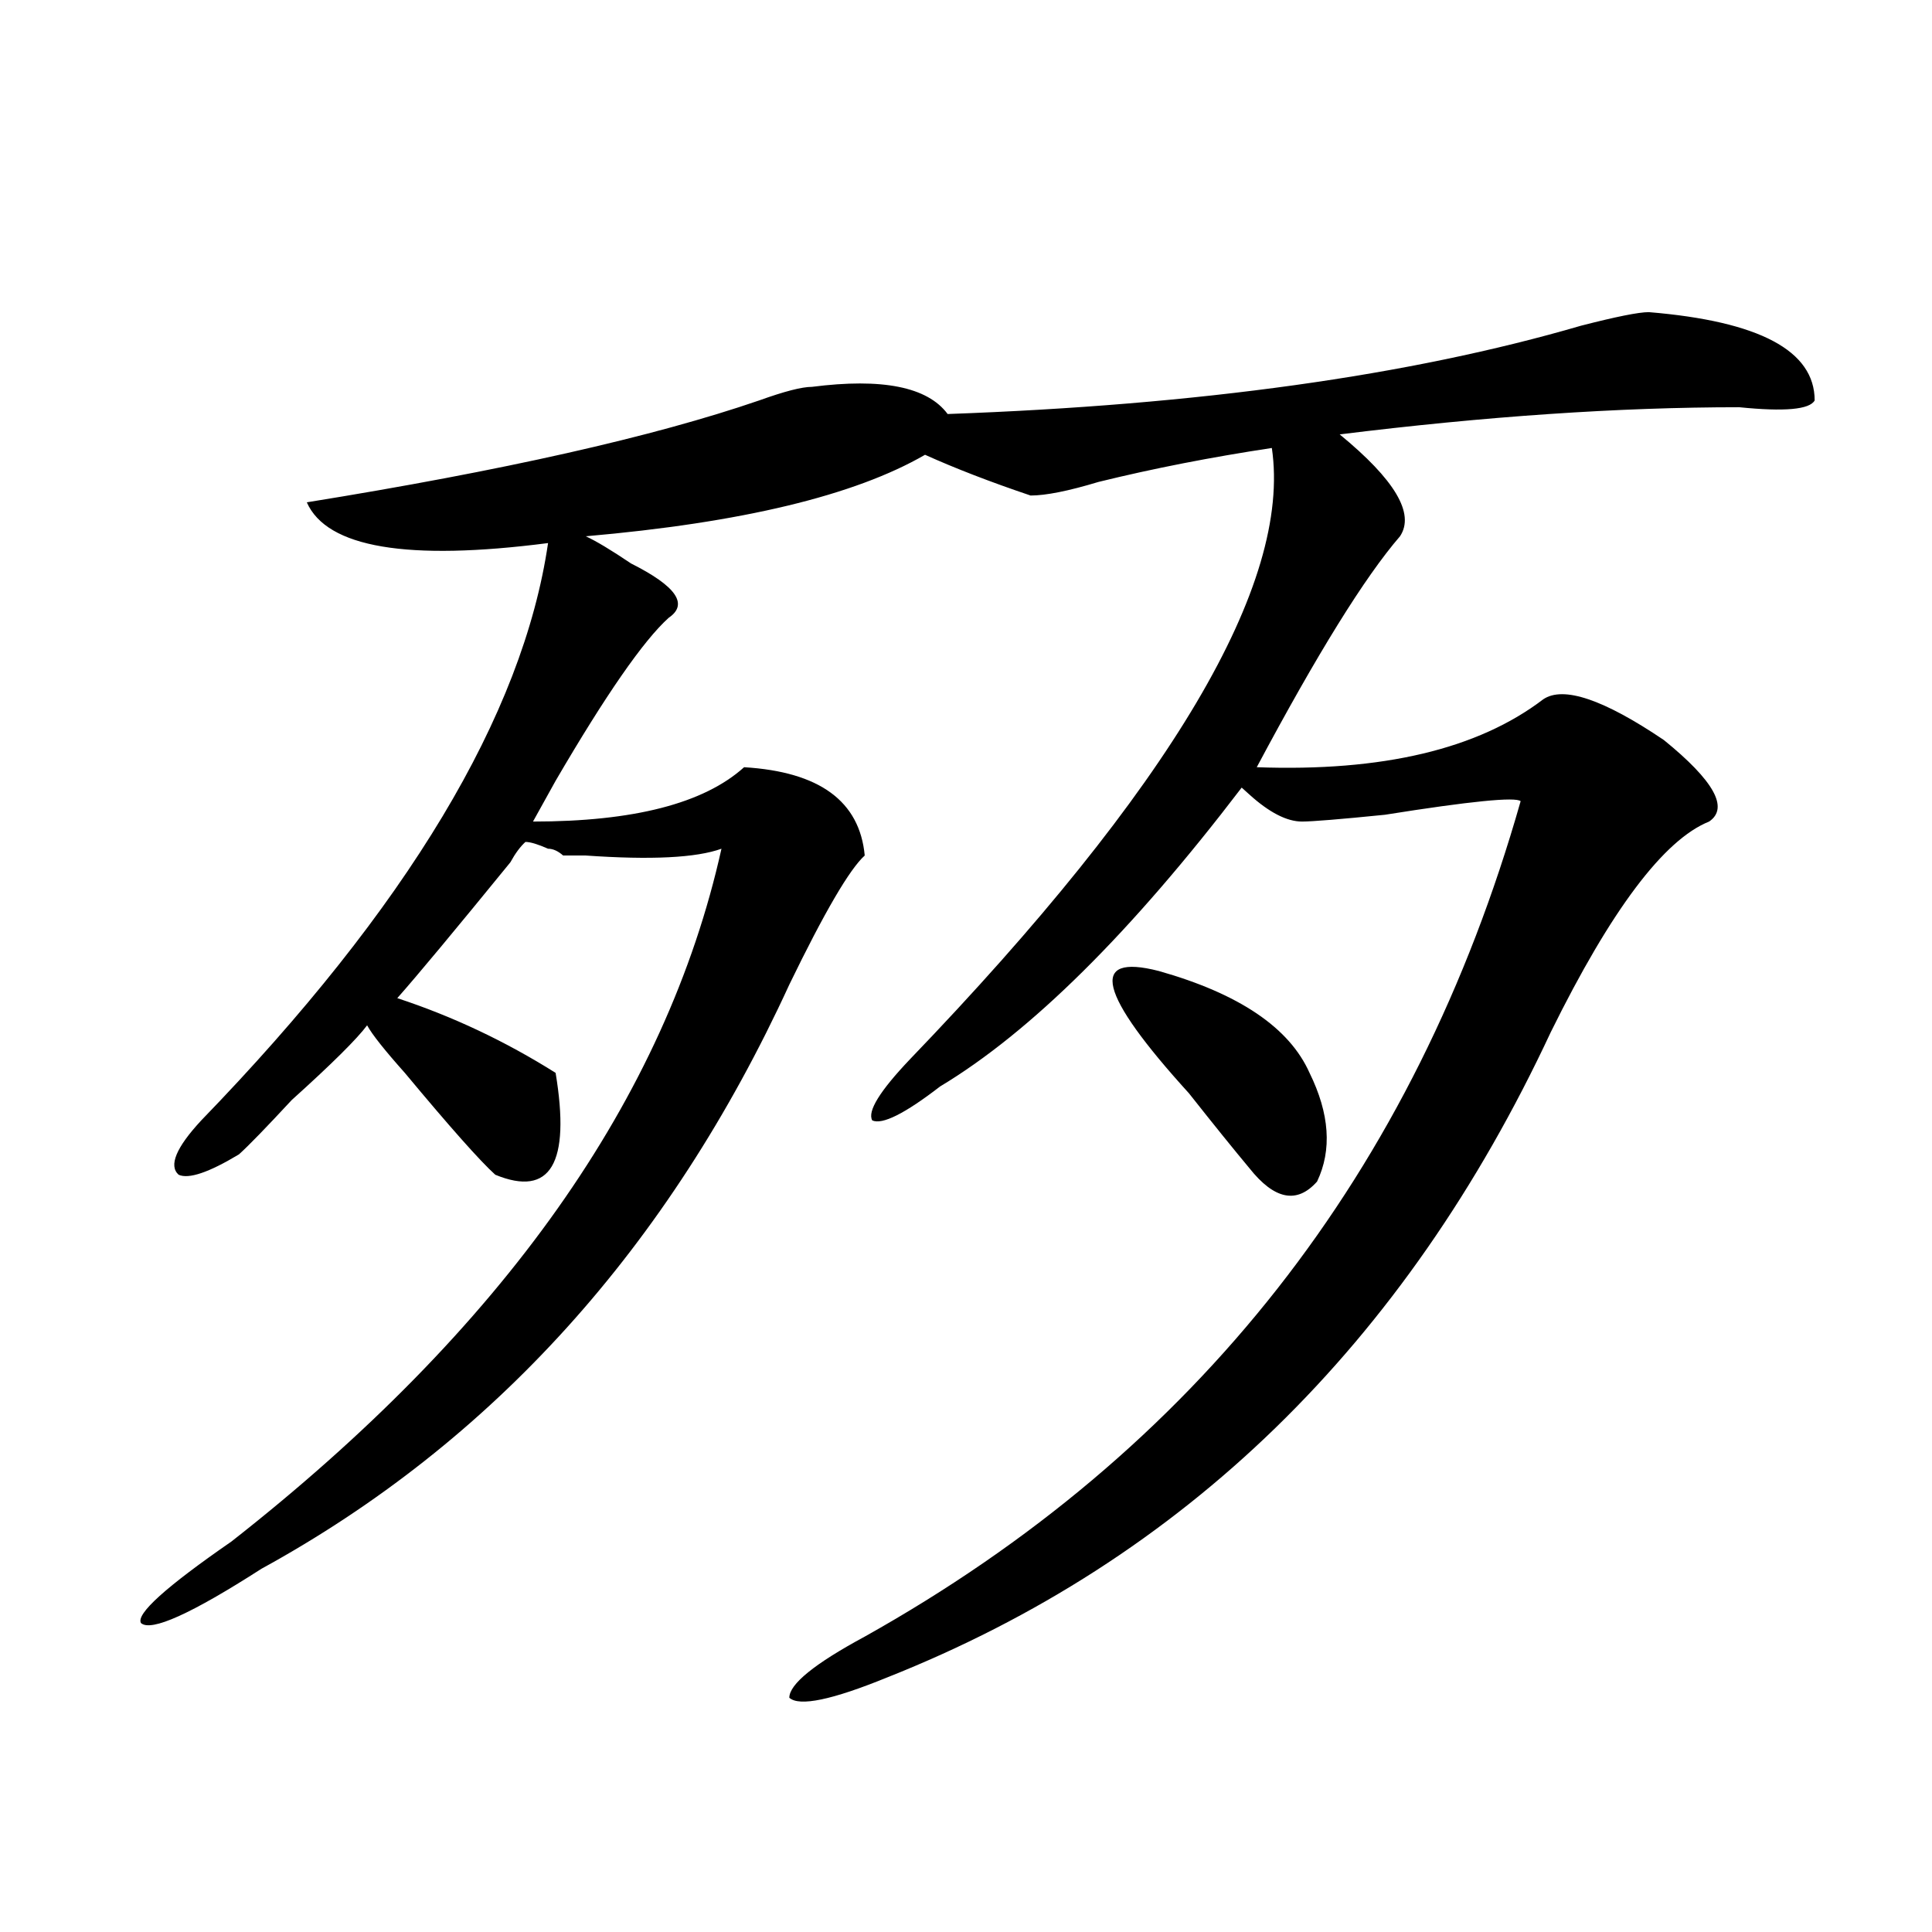
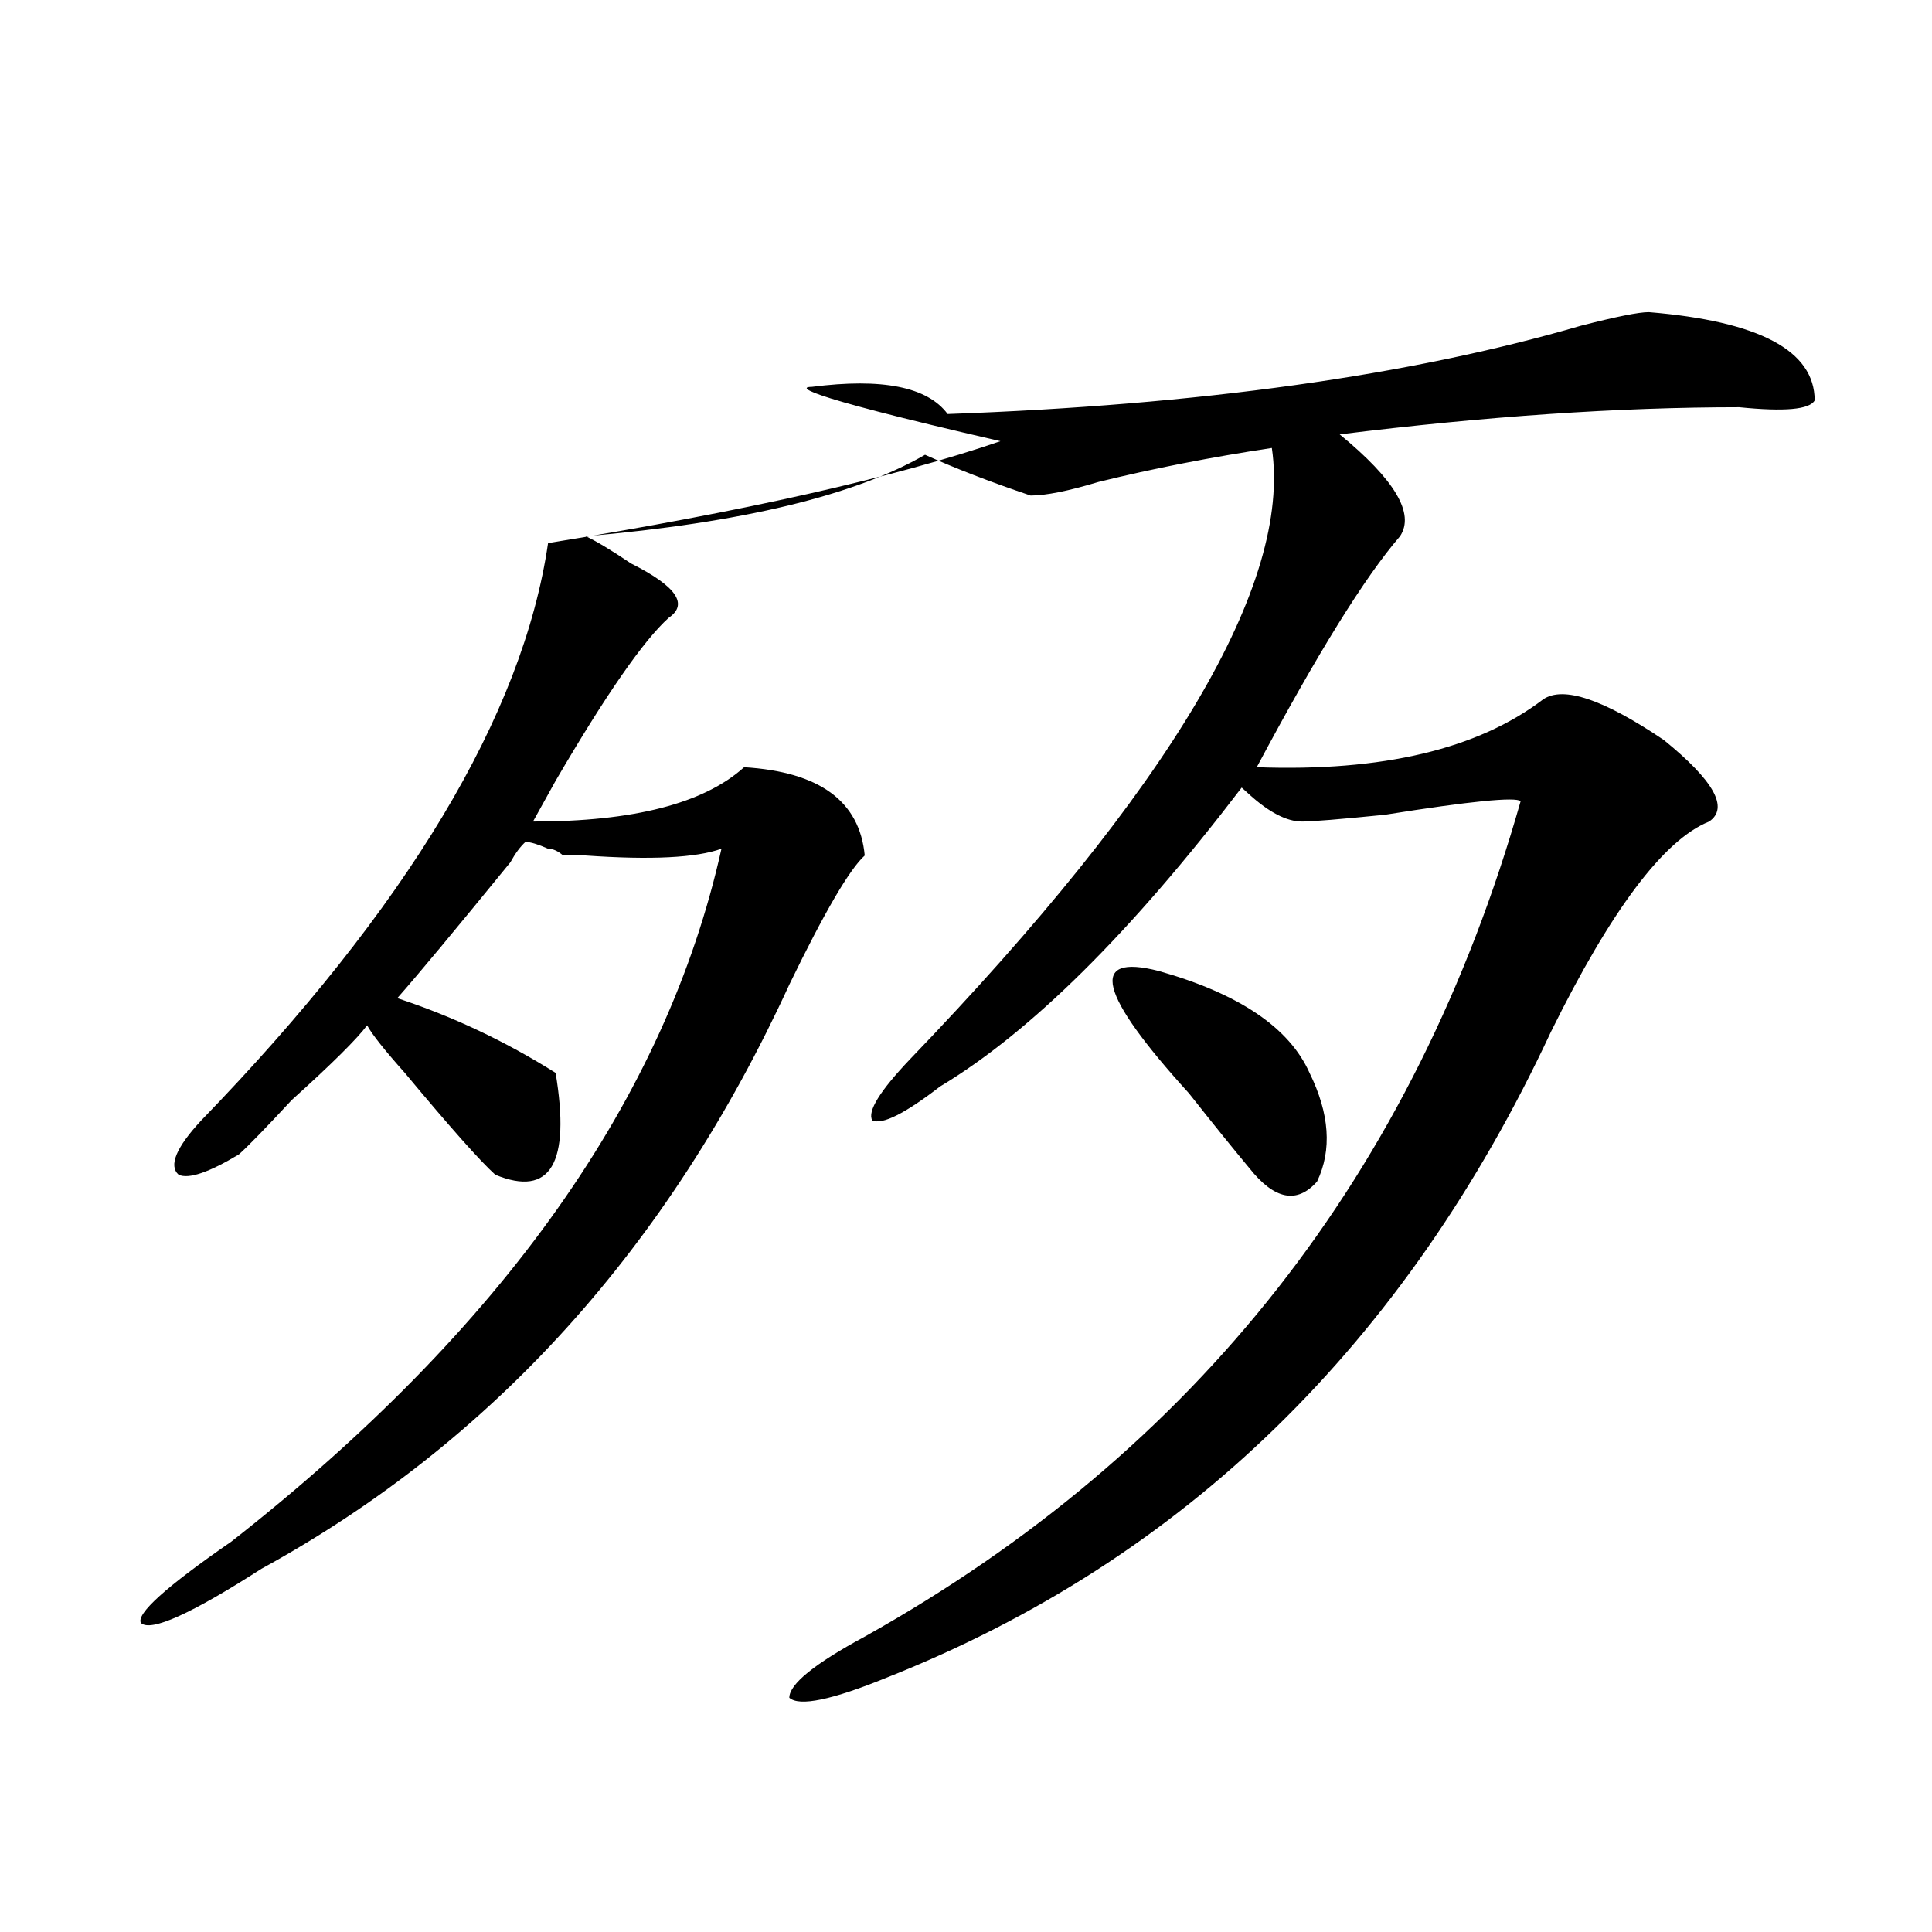
<svg xmlns="http://www.w3.org/2000/svg" version="1.1" id="图层_1" x="0px" y="0px" width="1000px" height="1000px" viewBox="0 0 1000 1000" enable-background="new 0 0 1000 1000" xml:space="preserve">
-   <path d="M420.258,200.234c36.401-4.669,59.815,0,70.242,14.063c130.058-4.669,239.323-19.886,327.797-45.703  c18.17-4.669,29.877-7.031,35.121-7.031c57.193,4.724,85.852,19.94,85.852,45.703c-2.622,4.724-15.609,5.878-39.023,3.516  c-62.438,0-131.399,4.724-206.824,14.063c28.597,23.456,39.023,41.034,31.219,52.734c-18.231,21.094-42.926,60.974-74.145,119.531  c64.998,2.362,114.448-9.339,148.289-35.156c10.365-7.031,31.219,0,62.438,21.094c25.975,21.094,33.779,35.156,23.414,42.188  c-23.414,9.394-50.73,45.703-81.949,108.984c-75.486,161.719-189.935,273.065-343.406,333.984  c-28.658,11.7-45.548,15.216-50.73,10.547c0-7.031,12.987-17.578,39.023-31.641c171.703-96.075,284.871-240.216,339.504-432.422  c-2.622-2.308-26.036,0-70.242,7.031c-23.414,2.362-37.743,3.516-42.926,3.516c-7.805,0-16.951-4.669-27.316-14.063l-3.902-3.516  c-57.255,75.036-109.266,126.563-156.094,154.688c-18.231,14.063-29.938,19.94-35.121,17.578  c-2.622-4.669,3.902-15.216,19.512-31.641c135.24-140.625,197.678-246.094,187.313-316.406  c-31.219,4.724-61.157,10.547-89.754,17.578c-15.609,4.724-27.316,7.031-35.121,7.031c-20.854-7.031-39.023-14.063-54.633-21.094  c-36.463,21.094-94.998,35.156-175.605,42.188c5.183,2.362,12.987,7.031,23.414,14.063c23.414,11.755,29.877,21.094,19.512,28.125  c-13.049,11.755-32.561,39.88-58.535,84.375c-5.244,9.394-9.146,16.425-11.707,21.094c52.011,0,88.412-9.339,109.266-28.125  c39.023,2.362,59.815,17.578,62.438,45.703c-7.805,7.031-20.854,29.333-39.023,66.797  c-62.438,135.956-153.533,236.755-273.164,302.344c-36.463,23.4-57.255,32.794-62.438,28.125  c-2.622-4.725,12.987-18.787,46.828-42.188C260.262,687.753,344.771,568.222,373.43,439.297  c-13.049,4.724-36.463,5.878-70.242,3.516c-5.244,0-9.146,0-11.707,0c-2.622-2.308-5.244-3.516-7.805-3.516  c-5.244-2.308-9.146-3.516-11.707-3.516c-2.622,2.362-5.244,5.878-7.805,10.547c-28.658,35.156-48.17,58.612-58.535,70.313  c28.597,9.394,55.913,22.302,81.949,38.672c7.805,46.911-2.622,64.489-31.219,52.734c-7.805-7.031-23.414-24.609-46.828-52.734  c-10.427-11.7-16.951-19.886-19.512-24.609c-5.244,7.031-18.231,19.94-39.023,38.672c-13.049,14.063-22.134,23.456-27.316,28.125  c-15.609,9.394-26.036,12.909-31.219,10.547c-5.244-4.669-1.342-14.063,11.707-28.125  c106.644-110.138,166.459-209.729,179.508-298.828c-72.864,9.394-114.51,2.362-124.875-21.094  c101.461-16.37,179.508-33.948,234.141-52.734C405.929,202.597,415.014,200.234,420.258,200.234z M599.766,502.578  c41.584,11.755,67.62,29.333,78.047,52.734c10.365,21.094,11.707,39.88,3.902,56.25c-10.427,11.755-22.134,9.394-35.121-7.031  c-7.805-9.339-18.231-22.247-31.219-38.672C568.547,514.333,563.303,493.239,599.766,502.578z" />
+   <path d="M420.258,200.234c36.401-4.669,59.815,0,70.242,14.063c130.058-4.669,239.323-19.886,327.797-45.703  c18.17-4.669,29.877-7.031,35.121-7.031c57.193,4.724,85.852,19.94,85.852,45.703c-2.622,4.724-15.609,5.878-39.023,3.516  c-62.438,0-131.399,4.724-206.824,14.063c28.597,23.456,39.023,41.034,31.219,52.734c-18.231,21.094-42.926,60.974-74.145,119.531  c64.998,2.362,114.448-9.339,148.289-35.156c10.365-7.031,31.219,0,62.438,21.094c25.975,21.094,33.779,35.156,23.414,42.188  c-23.414,9.394-50.73,45.703-81.949,108.984c-75.486,161.719-189.935,273.065-343.406,333.984  c-28.658,11.7-45.548,15.216-50.73,10.547c0-7.031,12.987-17.578,39.023-31.641c171.703-96.075,284.871-240.216,339.504-432.422  c-2.622-2.308-26.036,0-70.242,7.031c-23.414,2.362-37.743,3.516-42.926,3.516c-7.805,0-16.951-4.669-27.316-14.063l-3.902-3.516  c-57.255,75.036-109.266,126.563-156.094,154.688c-18.231,14.063-29.938,19.94-35.121,17.578  c-2.622-4.669,3.902-15.216,19.512-31.641c135.24-140.625,197.678-246.094,187.313-316.406  c-31.219,4.724-61.157,10.547-89.754,17.578c-15.609,4.724-27.316,7.031-35.121,7.031c-20.854-7.031-39.023-14.063-54.633-21.094  c-36.463,21.094-94.998,35.156-175.605,42.188c5.183,2.362,12.987,7.031,23.414,14.063c23.414,11.755,29.877,21.094,19.512,28.125  c-13.049,11.755-32.561,39.88-58.535,84.375c-5.244,9.394-9.146,16.425-11.707,21.094c52.011,0,88.412-9.339,109.266-28.125  c39.023,2.362,59.815,17.578,62.438,45.703c-7.805,7.031-20.854,29.333-39.023,66.797  c-62.438,135.956-153.533,236.755-273.164,302.344c-36.463,23.4-57.255,32.794-62.438,28.125  c-2.622-4.725,12.987-18.787,46.828-42.188C260.262,687.753,344.771,568.222,373.43,439.297  c-13.049,4.724-36.463,5.878-70.242,3.516c-5.244,0-9.146,0-11.707,0c-2.622-2.308-5.244-3.516-7.805-3.516  c-5.244-2.308-9.146-3.516-11.707-3.516c-2.622,2.362-5.244,5.878-7.805,10.547c-28.658,35.156-48.17,58.612-58.535,70.313  c28.597,9.394,55.913,22.302,81.949,38.672c7.805,46.911-2.622,64.489-31.219,52.734c-7.805-7.031-23.414-24.609-46.828-52.734  c-10.427-11.7-16.951-19.886-19.512-24.609c-5.244,7.031-18.231,19.94-39.023,38.672c-13.049,14.063-22.134,23.456-27.316,28.125  c-15.609,9.394-26.036,12.909-31.219,10.547c-5.244-4.669-1.342-14.063,11.707-28.125  c106.644-110.138,166.459-209.729,179.508-298.828c101.461-16.37,179.508-33.948,234.141-52.734C405.929,202.597,415.014,200.234,420.258,200.234z M599.766,502.578  c41.584,11.755,67.62,29.333,78.047,52.734c10.365,21.094,11.707,39.88,3.902,56.25c-10.427,11.755-22.134,9.394-35.121-7.031  c-7.805-9.339-18.231-22.247-31.219-38.672C568.547,514.333,563.303,493.239,599.766,502.578z" />
</svg>